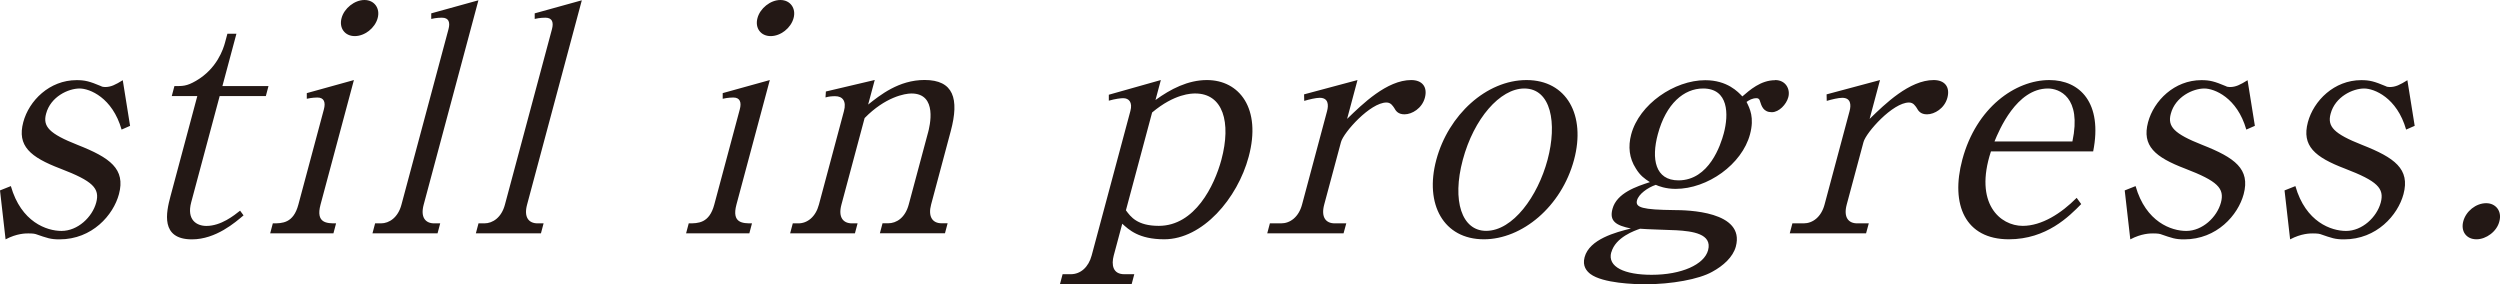
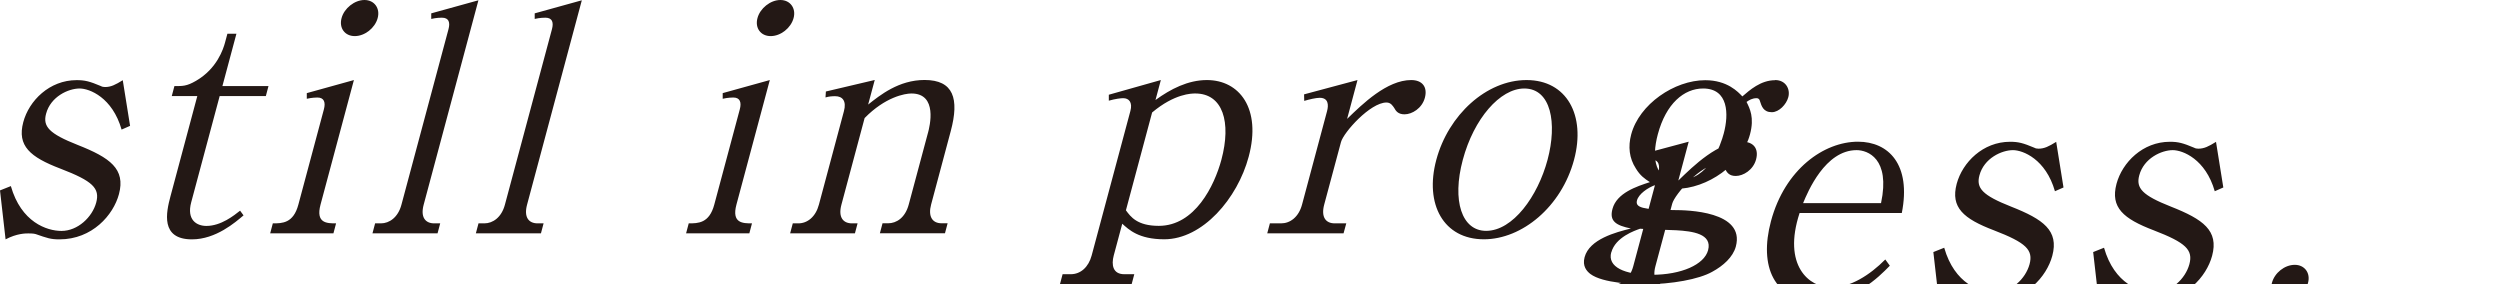
<svg xmlns="http://www.w3.org/2000/svg" id="_レイヤー_2" data-name="レイヤー 2" viewBox="0 0 340.7 38.72">
-   <path d="M17.73 17.15l-1.16.51c-1.25-4.37-4.36-5.6-5.72-5.6-1.53 0-3.95 1.1-4.57 3.44-.47 1.74.42 2.72 4.3 4.25 4.42 1.74 6.55 3.27 5.63 6.71-.76 2.84-3.64 6.16-8.1 6.16-1.23 0-1.65-.17-3.25-.72-.27-.09-.87-.09-1-.09-.38 0-1.57 0-3.1.81L0 25.95l1.48-.59c1.4 4.92 4.9 6.11 6.9 6.11 2.21 0 4.19-1.87 4.73-3.86.52-1.95-.45-2.93-4.88-4.63-4.12-1.57-5.92-3.1-5.06-6.33.78-2.93 3.57-5.73 7.27-5.73 1.15 0 1.78.17 3.31.81.15.09.35.13.56.13.81 0 1.4-.3 2.42-.93l1 6.24zm12.21-4.07l-3.88 14.48c-.65 2.42.75 3.23 2.07 3.23 2 0 3.78-1.44 4.59-2.08l.47.64c-1.1.93-3.76 3.27-7.03 3.27-4.33 0-3.51-3.69-2.93-5.86l3.66-13.67h-3.48l.36-1.36c1.1 0 1.65.04 2.95-.72 2.87-1.66 3.72-4.37 3.94-5.18l.33-1.23h1.23l-1.91 7.13h6.28l-.36 1.36h-6.28zm7.24 17.36c1.27 0 2.8 0 3.48-2.55l3.48-12.99c.25-.93.05-1.61-.88-1.61-.09 0-.72 0-1.45.17v-.77l6.42-1.78-4.55 16.98c-.68 2.55.89 2.55 2.12 2.55l-.36 1.36h-8.62l.36-1.36zM51.47 2.46c-.36 1.36-1.76 2.46-3.12 2.46s-2.17-1.1-1.8-2.46C46.9 1.14 48.31 0 49.67 0s2.16 1.15 1.8 2.46m-.37 27.98h.81c1.15 0 2.34-.81 2.8-2.55l6.41-23.91c.24-.89.08-1.57-.9-1.57-.08 0-.76 0-1.45.17v-.76L65.2.04l-7.46 27.85c-.46 1.7.21 2.55 1.44 2.55h.81l-.36 1.36h-8.87l.36-1.36zm14.1 0h.81c1.15 0 2.34-.81 2.8-2.55l6.41-23.91c.24-.89.08-1.57-.9-1.57-.08 0-.76 0-1.45.17v-.76L79.29.04l-7.46 27.85c-.46 1.7.21 2.55 1.44 2.55h.81l-.36 1.36h-8.87l.36-1.36zm28.66 0c1.27 0 2.8 0 3.48-2.55l3.48-12.99c.25-.93.05-1.61-.88-1.61-.09 0-.72 0-1.45.17v-.77l6.42-1.78-4.55 16.98c-.68 2.55.89 2.55 2.12 2.55l-.36 1.36H93.5l.36-1.36zm14.29-27.98c-.36 1.36-1.76 2.46-3.12 2.46s-2.17-1.1-1.8-2.46c.35-1.32 1.76-2.46 3.12-2.46s2.16 1.15 1.8 2.46m18.31 15.67c.25-.93 1.36-5.39-2.25-5.39-.89 0-3.56.47-6.38 3.35l-3.16 11.8c-.47 1.74.25 2.55 1.44 2.55h.76l-.36 1.36h-8.83l.36-1.36h.76c1.23 0 2.36-.89 2.8-2.55l3.41-12.74c.37-1.36-.17-2.04-1.19-2.04-.47 0-.9.04-1.32.17l.05-.81 6.66-1.57-.9 3.35c1.61-1.27 4.17-3.35 7.69-3.35 3.95 0 4.75 2.55 3.57 6.96l-2.68 10.02c-.42 1.57.12 2.55 1.44 2.55h.81l-.36 1.36h-8.87l.36-1.36h.76c1.15 0 2.33-.76 2.81-2.55l2.62-9.77zm31.74-7.22l-.73 2.72c2.05-1.49 4.42-2.72 7.01-2.72 4.42 0 7.46 3.87 5.69 10.45-1.52 5.69-6.28 11.25-11.51 11.25-3.48 0-4.83-1.32-5.72-2.12l-1.16 4.33c-.34 1.27-.13 2.55 1.44 2.55h1.36l-.36 1.36h-9.77l.36-1.36h1.11c1.36 0 2.43-.98 2.85-2.55l5.28-19.7c.32-1.19-.21-1.74-.98-1.74-.34 0-1.08.09-1.96.34v-.81l7.08-2zm-4.76 17.75c.65.89 1.55 2.12 4.48 2.12 4.93 0 7.58-5.48 8.53-9 1.38-5.14.21-9.04-3.56-9.04-.47 0-2.8 0-5.88 2.59l-3.57 13.33zm30.17-12.48c2.06-2 5.4-5.27 8.71-5.27 1.49 0 2.26.93 1.86 2.42-.39 1.44-1.75 2.25-2.77 2.25-.89 0-1.19-.47-1.42-.89-.19-.26-.44-.72-1.04-.72-2.21 0-5.85 4.08-6.2 5.39l-2.29 8.53c-.45 1.7.21 2.55 1.44 2.55h1.57l-.37 1.36h-10.4l.36-1.36h1.53c1.23 0 2.39-.85 2.85-2.55l3.41-12.74c.23-.85.19-1.82-1-1.82-.51 0-1.41.21-2.11.42l-.02-.89 7.28-1.95-1.41 5.27zm18.61 16.43c-5.48 0-8.11-4.76-6.48-10.83 1.64-6.11 6.82-10.87 12.3-10.87s8.1 4.8 6.47 10.87c-1.72 6.41-7.1 10.83-12.28 10.83m5.5-20.55c-3.31 0-6.88 4.12-8.38 9.72-1.5 5.6-.13 9.68 3.18 9.68 3.65 0 7.04-4.71 8.37-9.68 1.34-5.01.48-9.72-3.17-9.72m34.19-1.15c1.44 0 2.09 1.23 1.79 2.34-.26.98-1.27 2.04-2.24 2.04-1.15 0-1.4-.81-1.63-1.53-.08-.34-.32-.38-.45-.38-.59 0-1 .25-1.37.51.44.89 1.09 2.12.47 4.42-1.09 4.08-5.77 7.43-10.14 7.43-1.36 0-2.32-.38-2.7-.55-1.12.38-2.34 1.27-2.56 2.12-.26.98.76 1.27 5.08 1.32 1.7 0 9.69.13 8.39 4.97-.39 1.44-1.72 2.63-3.22 3.44-1.8 1.02-5.55 1.7-9.12 1.7-1.44 0-5.78-.13-7.48-1.4-.49-.38-1.12-1.06-.79-2.29.66-2.46 4.26-3.4 6.31-3.91-2.01-.42-2.97-.98-2.51-2.67.58-2.17 3.28-3.06 5.1-3.65-.73-.47-1.33-.89-1.92-1.87-.9-1.4-1.07-2.97-.63-4.63 1.1-4.12 5.89-7.39 10.09-7.39 3.02 0 4.49 1.61 5.06 2.21.99-.85 2.5-2.21 4.46-2.21m-22.33 23.46c-.54 1.99 1.81 3.06 5.51 3.06 4.08 0 7.17-1.4 7.69-3.35.6-2.25-2.15-2.59-4.32-2.72-.71-.04-4.17-.13-4.95-.21-.71.25-3.36 1.15-3.92 3.23m9.15-9.82c4.2 0 5.77-4.88 6.18-6.41.69-2.59.66-6.11-2.82-6.11-2.59 0-5.05 2.04-6.17 6.24-.9 3.35-.37 6.28 2.82 6.28m26.07-8.4c2.06-2 5.4-5.27 8.71-5.27 1.49 0 2.26.93 1.86 2.42-.39 1.44-1.75 2.25-2.77 2.25-.89 0-1.19-.47-1.42-.89-.19-.26-.44-.72-1.04-.72-2.21 0-5.85 4.08-6.2 5.39l-2.29 8.53c-.45 1.7.21 2.55 1.44 2.55h1.57l-.37 1.36h-10.4l.36-1.36h1.53c1.23 0 2.39-.85 2.85-2.55l3.41-12.74c.23-.85.19-1.82-1-1.82-.51 0-1.41.21-2.11.42l-.02-.89 7.28-1.95-1.41 5.27zm28.81 11.63c-1.63 1.66-4.72 4.8-9.86 4.8-5.94 0-7.99-4.71-6.34-10.87 1.9-7.09 7.23-10.83 11.86-10.83 4.16 0 7.28 3.1 5.97 9.72h-13.93c-2.34 7.13 1.27 10.15 4.33 10.15 2.59 0 5.25-1.7 7.35-3.82l.62.85zm-1.2-8.53c1.3-6.11-1.85-7.22-3.33-7.22-4.29 0-6.66 5.69-7.29 7.22h10.61zm24.86-2.13l-1.16.51c-1.25-4.37-4.36-5.6-5.72-5.6-1.53 0-3.95 1.1-4.57 3.44-.47 1.74.42 2.72 4.3 4.25 4.42 1.74 6.55 3.27 5.63 6.71-.76 2.84-3.65 6.16-8.1 6.16-1.23 0-1.65-.17-3.25-.72-.28-.09-.87-.09-1-.09-.38 0-1.57 0-3.1.81l-.76-6.67 1.48-.59c1.4 4.92 4.9 6.11 6.9 6.11 2.21 0 4.19-1.87 4.73-3.86.52-1.95-.45-2.93-4.87-4.63-4.12-1.57-5.92-3.1-5.06-6.33.79-2.93 3.58-5.73 7.27-5.73 1.15 0 1.78.17 3.31.81.15.09.35.13.56.13.81 0 1.4-.3 2.42-.93l1 6.24zm21.78 0l-1.16.51c-1.25-4.37-4.36-5.6-5.72-5.6-1.53 0-3.95 1.1-4.57 3.44-.47 1.74.42 2.72 4.3 4.25 4.42 1.74 6.55 3.27 5.63 6.71-.76 2.84-3.65 6.16-8.1 6.16-1.23 0-1.65-.17-3.25-.72-.28-.09-.87-.09-1-.09-.38 0-1.57 0-3.1.81l-.76-6.67 1.48-.59c1.4 4.92 4.9 6.11 6.9 6.11 2.21 0 4.19-1.87 4.73-3.86.52-1.95-.45-2.93-4.87-4.63-4.12-1.57-5.92-3.1-5.06-6.33.79-2.93 3.58-5.73 7.27-5.73 1.15 0 1.78.17 3.31.81.15.09.35.13.56.13.81 0 1.4-.3 2.42-.93l1 6.24zm11.55 13c-.33 1.4-1.81 2.46-3.12 2.46-1.4 0-2.17-1.1-1.8-2.46.36-1.36 1.72-2.46 3.12-2.46 1.32 0 2.17 1.1 1.8 2.46" fill="#231815" id="_レイヤー_1-2" data-name="レイヤー 1" />
+   <path d="M17.73 17.15l-1.16.51c-1.25-4.37-4.36-5.6-5.72-5.6-1.53 0-3.95 1.1-4.57 3.44-.47 1.74.42 2.72 4.3 4.25 4.42 1.74 6.55 3.27 5.63 6.71-.76 2.84-3.64 6.16-8.1 6.16-1.23 0-1.65-.17-3.25-.72-.27-.09-.87-.09-1-.09-.38 0-1.57 0-3.1.81L0 25.95l1.48-.59c1.4 4.92 4.9 6.11 6.9 6.11 2.21 0 4.19-1.87 4.73-3.86.52-1.95-.45-2.93-4.88-4.63-4.12-1.57-5.92-3.1-5.06-6.33.78-2.93 3.57-5.73 7.27-5.73 1.15 0 1.78.17 3.31.81.15.09.35.13.56.13.81 0 1.4-.3 2.42-.93l1 6.24zm12.21-4.07l-3.88 14.48c-.65 2.42.75 3.23 2.07 3.23 2 0 3.78-1.44 4.59-2.08l.47.64c-1.1.93-3.76 3.27-7.03 3.27-4.33 0-3.51-3.69-2.93-5.86l3.66-13.67h-3.48l.36-1.36c1.1 0 1.65.04 2.95-.72 2.87-1.66 3.72-4.37 3.94-5.18l.33-1.23h1.23l-1.91 7.13h6.28l-.36 1.36h-6.28zm7.24 17.36c1.27 0 2.8 0 3.48-2.55l3.48-12.99c.25-.93.05-1.61-.88-1.61-.09 0-.72 0-1.45.17v-.77l6.42-1.78-4.55 16.98c-.68 2.55.89 2.55 2.12 2.55l-.36 1.36h-8.62l.36-1.36zM51.47 2.46c-.36 1.36-1.76 2.46-3.12 2.46s-2.17-1.1-1.8-2.46C46.9 1.14 48.31 0 49.67 0s2.16 1.15 1.8 2.46m-.37 27.98h.81c1.15 0 2.34-.81 2.8-2.55l6.41-23.91c.24-.89.08-1.57-.9-1.57-.08 0-.76 0-1.45.17v-.76L65.2.04l-7.46 27.85c-.46 1.7.21 2.55 1.44 2.55h.81l-.36 1.36h-8.87l.36-1.36zm14.1 0h.81c1.15 0 2.34-.81 2.8-2.55l6.41-23.91c.24-.89.08-1.57-.9-1.57-.08 0-.76 0-1.45.17v-.76L79.29.04l-7.46 27.85c-.46 1.7.21 2.55 1.44 2.55h.81l-.36 1.36h-8.87l.36-1.36zm28.66 0c1.27 0 2.8 0 3.48-2.55l3.48-12.99c.25-.93.05-1.61-.88-1.61-.09 0-.72 0-1.45.17v-.77l6.42-1.78-4.55 16.98c-.68 2.55.89 2.55 2.12 2.55l-.36 1.36H93.5l.36-1.36zm14.29-27.98c-.36 1.36-1.76 2.46-3.12 2.46s-2.17-1.1-1.8-2.46c.35-1.32 1.76-2.46 3.12-2.46s2.16 1.15 1.8 2.46m18.31 15.67c.25-.93 1.36-5.39-2.25-5.39-.89 0-3.56.47-6.38 3.35l-3.16 11.8c-.47 1.74.25 2.55 1.44 2.55h.76l-.36 1.36h-8.83l.36-1.36h.76c1.23 0 2.36-.89 2.8-2.55l3.41-12.74c.37-1.36-.17-2.04-1.19-2.04-.47 0-.9.04-1.32.17l.05-.81 6.66-1.57-.9 3.35c1.61-1.27 4.17-3.35 7.69-3.35 3.95 0 4.75 2.55 3.57 6.96l-2.68 10.02c-.42 1.57.12 2.55 1.44 2.55h.81l-.36 1.36h-8.87l.36-1.36h.76c1.15 0 2.33-.76 2.81-2.55l2.62-9.77zm31.74-7.22l-.73 2.72c2.05-1.49 4.42-2.72 7.01-2.72 4.42 0 7.46 3.87 5.69 10.45-1.52 5.69-6.28 11.25-11.51 11.25-3.48 0-4.83-1.32-5.72-2.12l-1.16 4.33c-.34 1.27-.13 2.55 1.44 2.55h1.36l-.36 1.36h-9.77l.36-1.36h1.11c1.36 0 2.43-.98 2.85-2.55l5.28-19.7c.32-1.19-.21-1.74-.98-1.74-.34 0-1.08.09-1.96.34v-.81l7.08-2zm-4.76 17.75c.65.89 1.55 2.12 4.48 2.12 4.93 0 7.58-5.48 8.53-9 1.38-5.14.21-9.04-3.56-9.04-.47 0-2.8 0-5.88 2.59l-3.57 13.33zm30.17-12.48c2.06-2 5.4-5.27 8.71-5.27 1.49 0 2.26.93 1.86 2.42-.39 1.44-1.75 2.25-2.77 2.25-.89 0-1.19-.47-1.42-.89-.19-.26-.44-.72-1.04-.72-2.21 0-5.85 4.08-6.2 5.39l-2.29 8.53c-.45 1.7.21 2.55 1.44 2.55h1.57l-.37 1.36h-10.4l.36-1.36h1.53c1.23 0 2.39-.85 2.85-2.55l3.41-12.74c.23-.85.19-1.82-1-1.82-.51 0-1.41.21-2.11.42l-.02-.89 7.28-1.95-1.41 5.27zm18.61 16.43c-5.48 0-8.11-4.76-6.48-10.83 1.64-6.11 6.82-10.87 12.3-10.87s8.1 4.8 6.47 10.87c-1.72 6.41-7.1 10.83-12.28 10.83m5.5-20.55c-3.31 0-6.88 4.12-8.38 9.72-1.5 5.6-.13 9.68 3.18 9.68 3.65 0 7.04-4.71 8.37-9.68 1.34-5.01.48-9.72-3.17-9.72m34.19-1.15c1.44 0 2.09 1.23 1.79 2.34-.26.98-1.27 2.04-2.24 2.04-1.15 0-1.4-.81-1.63-1.53-.08-.34-.32-.38-.45-.38-.59 0-1 .25-1.37.51.44.89 1.09 2.12.47 4.42-1.09 4.08-5.77 7.43-10.14 7.43-1.36 0-2.32-.38-2.7-.55-1.12.38-2.34 1.27-2.56 2.12-.26.98.76 1.27 5.08 1.32 1.7 0 9.69.13 8.39 4.97-.39 1.44-1.72 2.63-3.22 3.44-1.8 1.02-5.55 1.7-9.12 1.7-1.44 0-5.78-.13-7.48-1.4-.49-.38-1.12-1.06-.79-2.29.66-2.46 4.26-3.4 6.31-3.91-2.01-.42-2.97-.98-2.51-2.67.58-2.17 3.28-3.06 5.1-3.65-.73-.47-1.33-.89-1.92-1.87-.9-1.4-1.07-2.97-.63-4.63 1.1-4.12 5.89-7.39 10.09-7.39 3.02 0 4.49 1.61 5.06 2.21.99-.85 2.5-2.21 4.46-2.21m-22.33 23.46c-.54 1.99 1.81 3.06 5.51 3.06 4.08 0 7.17-1.4 7.69-3.35.6-2.25-2.15-2.59-4.32-2.72-.71-.04-4.17-.13-4.95-.21-.71.25-3.36 1.15-3.92 3.23m9.15-9.82c4.2 0 5.77-4.88 6.18-6.41.69-2.59.66-6.11-2.82-6.11-2.59 0-5.05 2.04-6.17 6.24-.9 3.35-.37 6.28 2.82 6.28c2.06-2 5.4-5.27 8.71-5.27 1.49 0 2.26.93 1.86 2.42-.39 1.44-1.75 2.25-2.77 2.25-.89 0-1.19-.47-1.42-.89-.19-.26-.44-.72-1.04-.72-2.21 0-5.85 4.08-6.2 5.39l-2.29 8.53c-.45 1.7.21 2.55 1.44 2.55h1.57l-.37 1.36h-10.4l.36-1.36h1.53c1.23 0 2.39-.85 2.85-2.55l3.41-12.74c.23-.85.19-1.82-1-1.82-.51 0-1.41.21-2.11.42l-.02-.89 7.28-1.95-1.41 5.27zm28.81 11.63c-1.63 1.66-4.72 4.8-9.86 4.8-5.94 0-7.99-4.71-6.34-10.87 1.9-7.09 7.23-10.83 11.86-10.83 4.16 0 7.28 3.1 5.97 9.72h-13.93c-2.34 7.13 1.27 10.15 4.33 10.15 2.59 0 5.25-1.7 7.35-3.82l.62.85zm-1.2-8.53c1.3-6.11-1.85-7.22-3.33-7.22-4.29 0-6.66 5.69-7.29 7.22h10.61zm24.86-2.13l-1.16.51c-1.25-4.37-4.36-5.6-5.72-5.6-1.53 0-3.95 1.1-4.57 3.44-.47 1.74.42 2.72 4.3 4.25 4.42 1.74 6.55 3.27 5.63 6.71-.76 2.84-3.65 6.16-8.1 6.16-1.23 0-1.65-.17-3.25-.72-.28-.09-.87-.09-1-.09-.38 0-1.57 0-3.1.81l-.76-6.67 1.48-.59c1.4 4.92 4.9 6.11 6.9 6.11 2.21 0 4.19-1.87 4.73-3.86.52-1.95-.45-2.93-4.87-4.63-4.12-1.57-5.92-3.1-5.06-6.33.79-2.93 3.58-5.73 7.27-5.73 1.15 0 1.78.17 3.31.81.15.09.35.13.56.13.81 0 1.4-.3 2.42-.93l1 6.24zm21.78 0l-1.16.51c-1.25-4.37-4.36-5.6-5.72-5.6-1.53 0-3.95 1.1-4.57 3.44-.47 1.74.42 2.72 4.3 4.25 4.42 1.74 6.55 3.27 5.63 6.71-.76 2.84-3.65 6.16-8.1 6.16-1.23 0-1.65-.17-3.25-.72-.28-.09-.87-.09-1-.09-.38 0-1.57 0-3.1.81l-.76-6.67 1.48-.59c1.4 4.92 4.9 6.11 6.9 6.11 2.21 0 4.19-1.87 4.73-3.86.52-1.95-.45-2.93-4.87-4.63-4.12-1.57-5.92-3.1-5.06-6.33.79-2.93 3.58-5.73 7.27-5.73 1.15 0 1.78.17 3.31.81.15.09.35.13.56.13.81 0 1.4-.3 2.42-.93l1 6.24zm11.55 13c-.33 1.4-1.81 2.46-3.12 2.46-1.4 0-2.17-1.1-1.8-2.46.36-1.36 1.72-2.46 3.12-2.46 1.32 0 2.17 1.1 1.8 2.46" fill="#231815" id="_レイヤー_1-2" data-name="レイヤー 1" />
</svg>